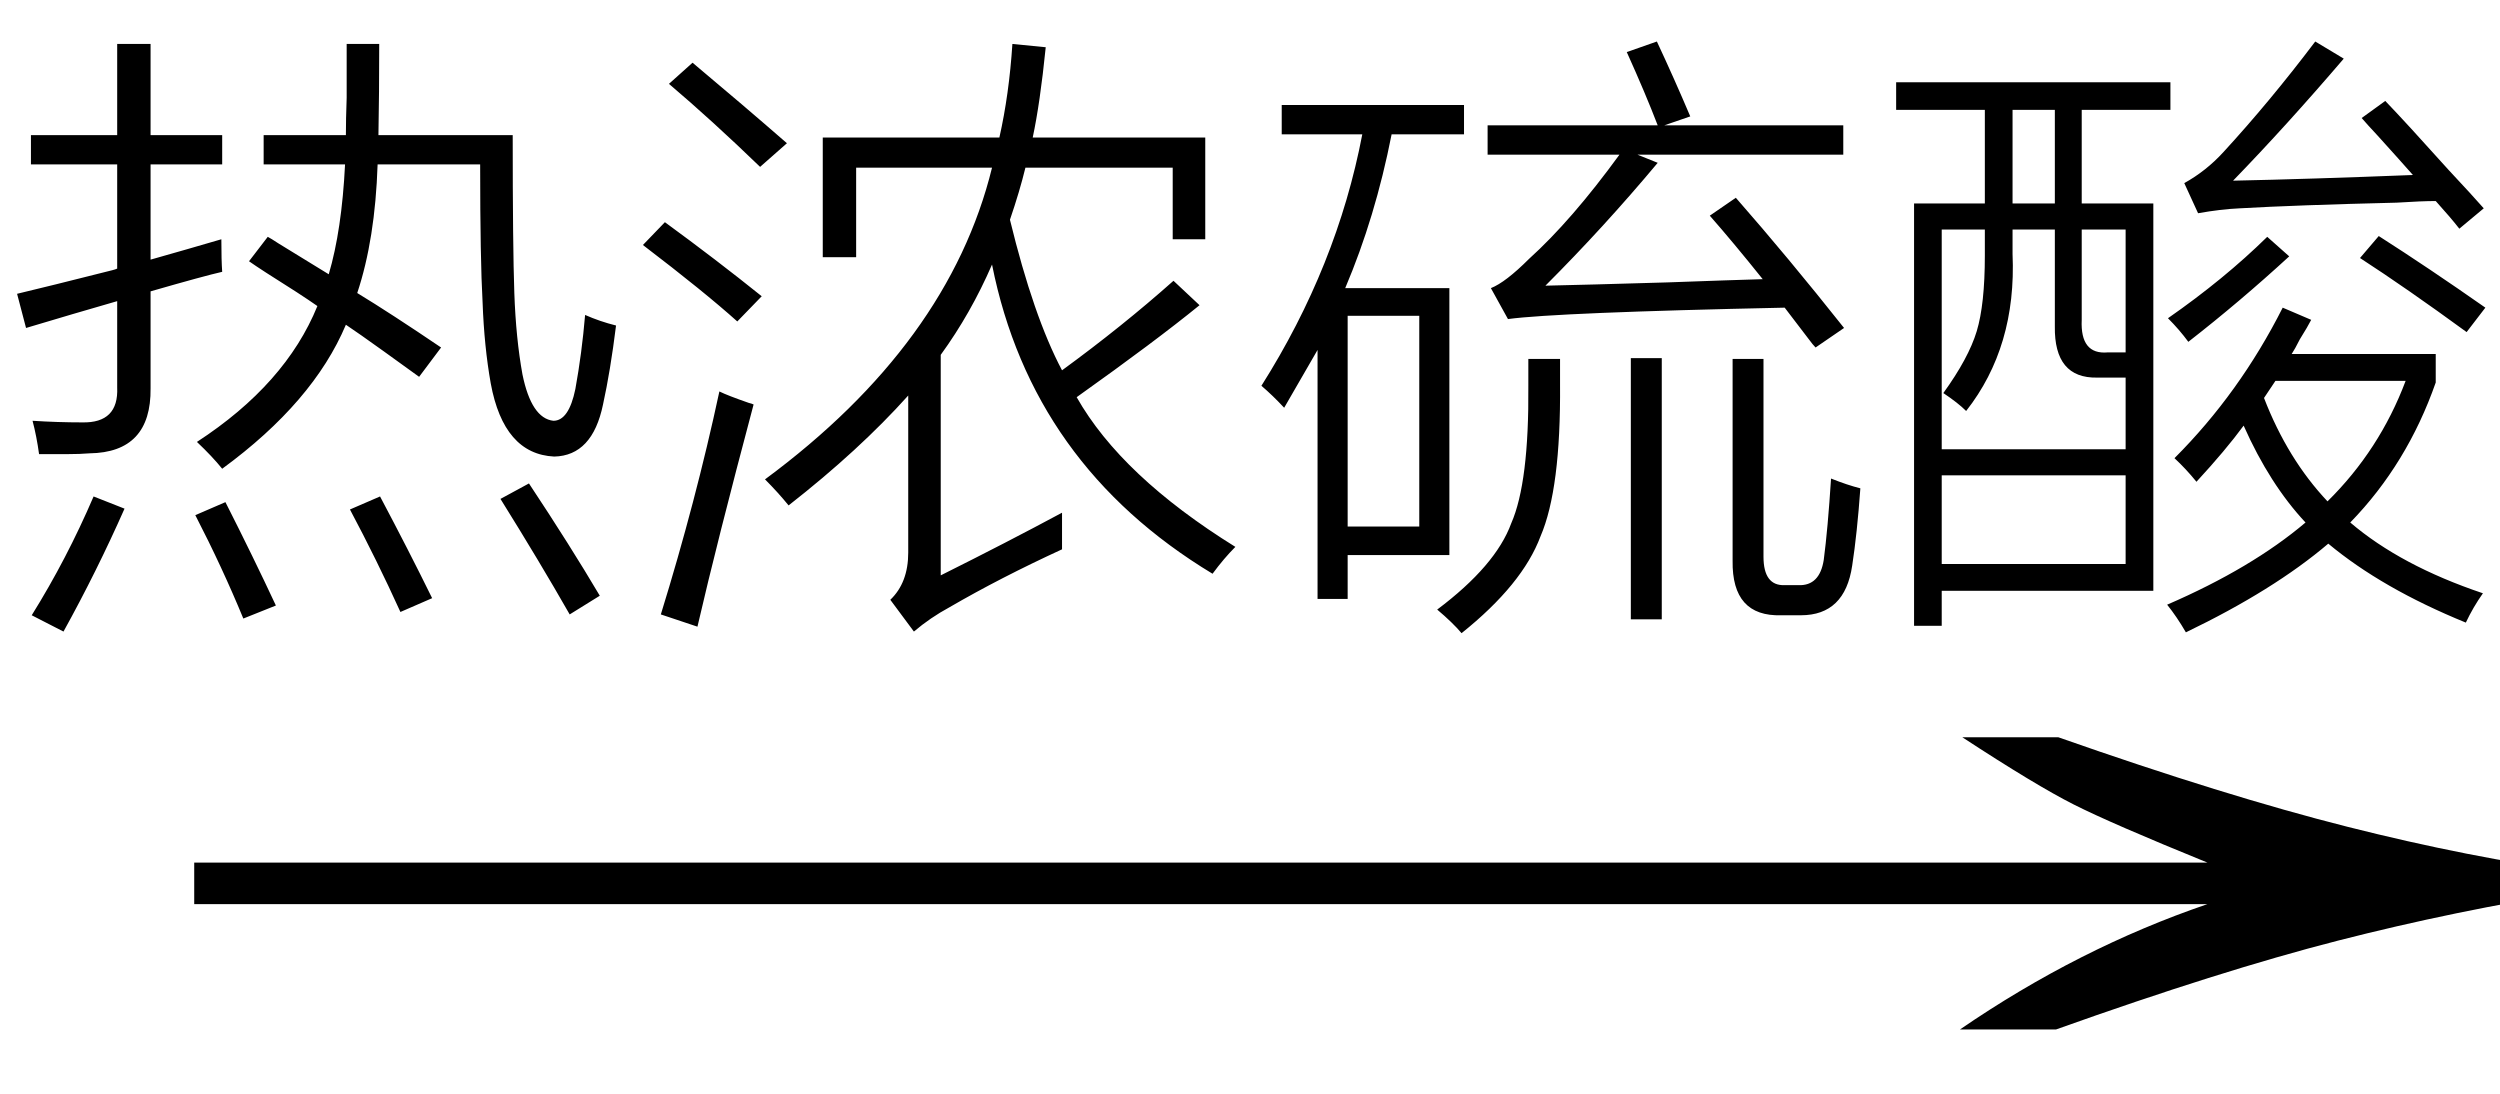
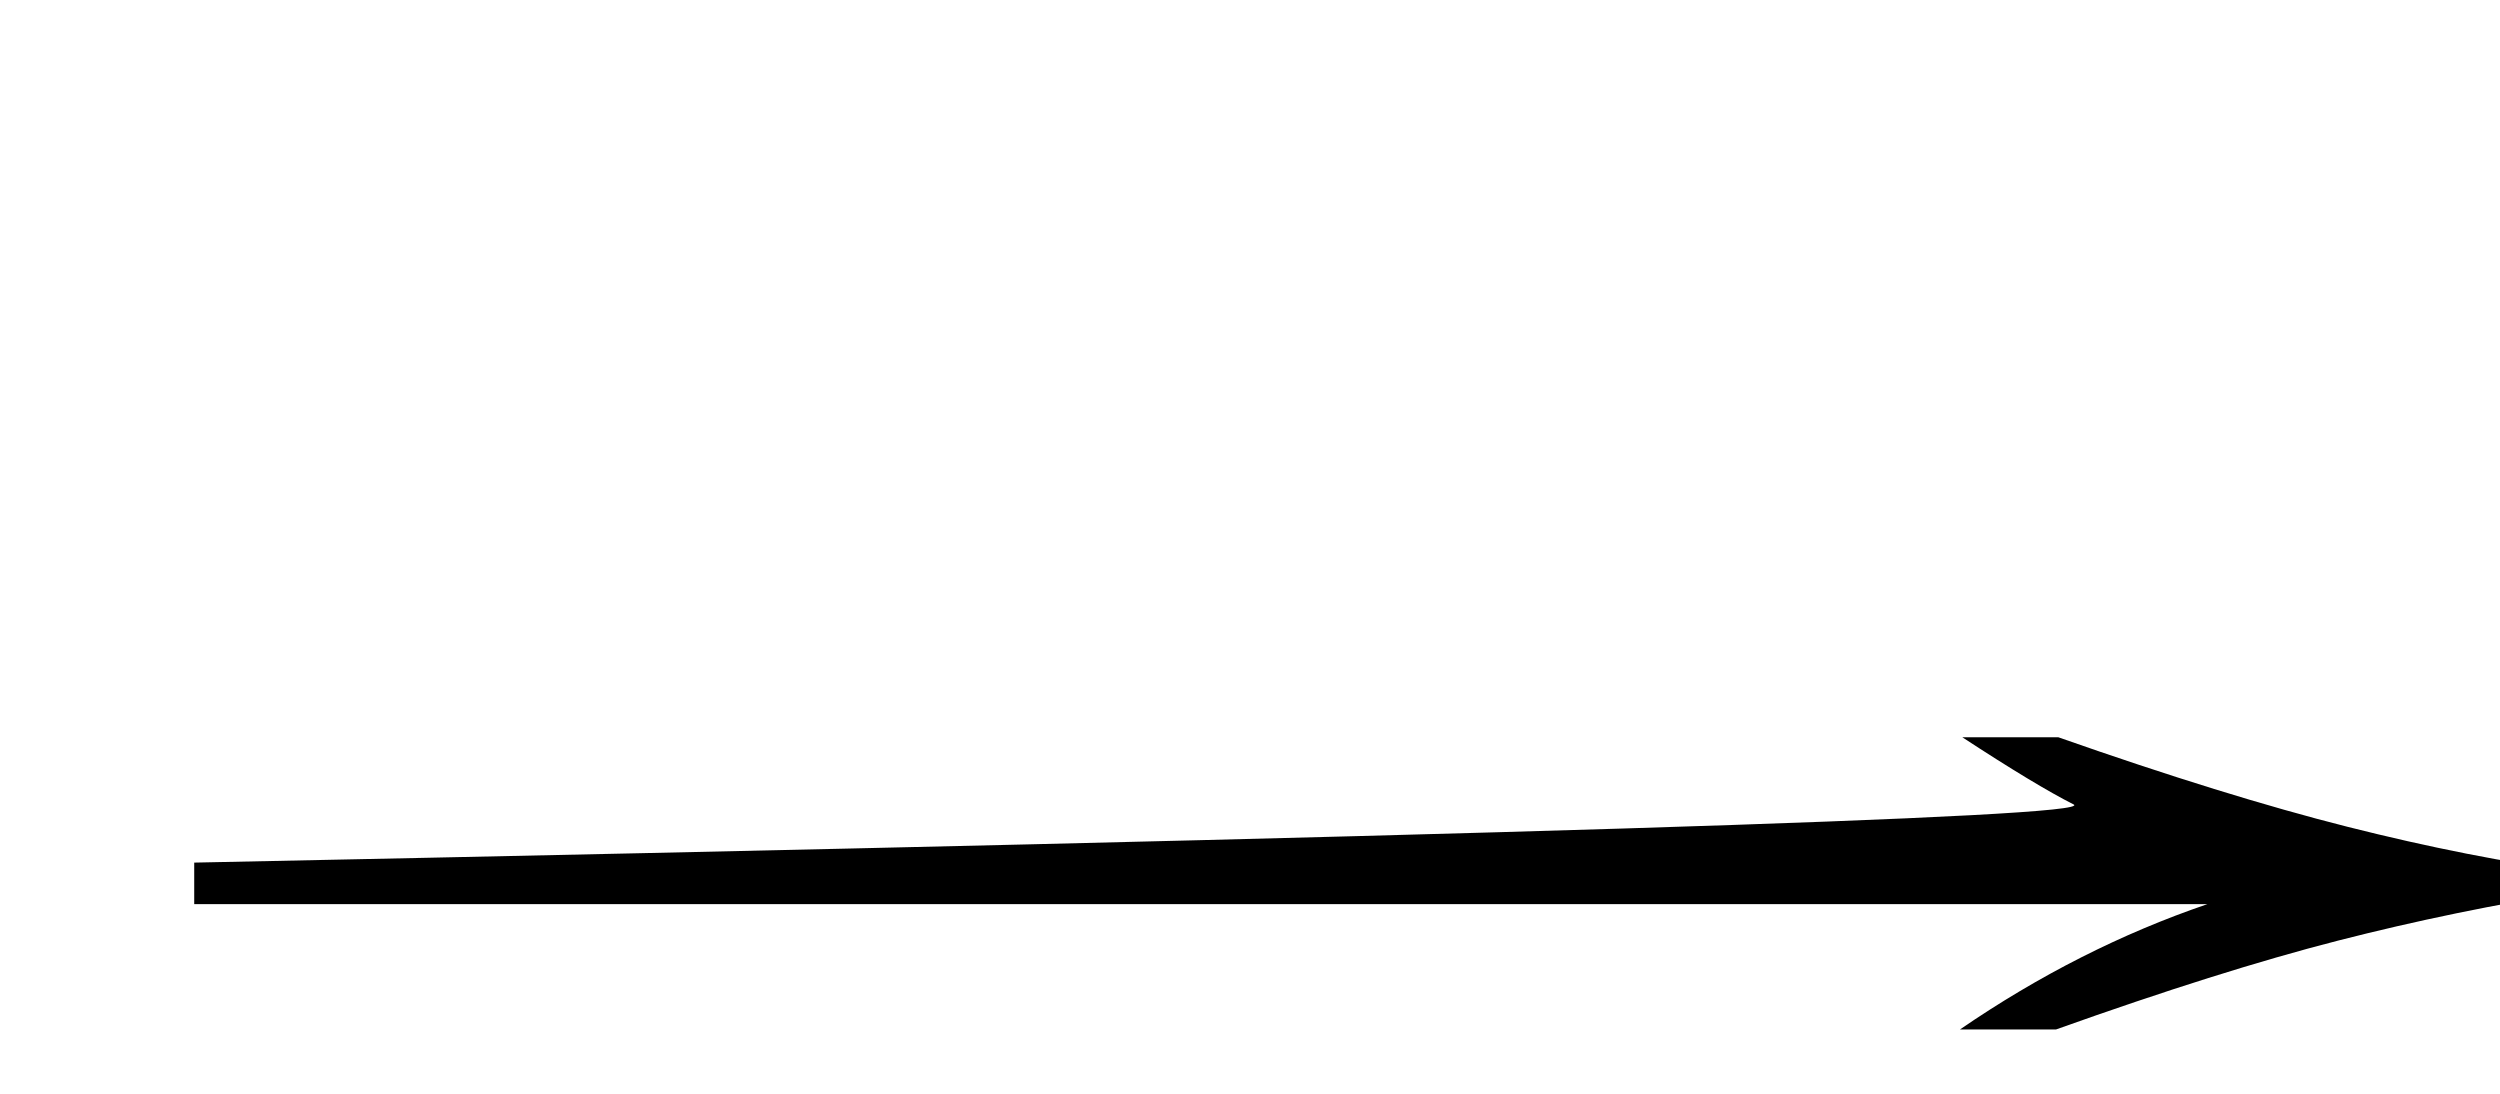
<svg xmlns="http://www.w3.org/2000/svg" stroke-dasharray="none" shape-rendering="auto" font-family="'Dialog'" width="48" text-rendering="auto" fill-opacity="1" contentScriptType="text/ecmascript" color-interpolation="auto" color-rendering="auto" preserveAspectRatio="xMidYMid meet" font-size="12" fill="black" stroke="black" image-rendering="auto" stroke-miterlimit="10" zoomAndPan="magnify" version="1.0" stroke-linecap="square" stroke-linejoin="miter" contentStyleType="text/css" font-style="normal" height="21" stroke-width="1" stroke-dashoffset="0" font-weight="normal" stroke-opacity="1">
  <defs id="genericDefs" />
  <g>
    <g text-rendering="optimizeLegibility" transform="translate(1.789,21) matrix(3.104,0,0,1,0,0)" color-rendering="optimizeQuality" color-interpolation="linearRGB" image-rendering="optimizeQuality">
-       <path d="M12.156 -6.844 Q13.188 -5.719 13.945 -5.125 Q14.703 -4.531 15.375 -4.25 L15.375 -3.891 Q14.609 -3.516 13.883 -2.938 Q13.156 -2.359 12.141 -1.234 L11.547 -1.234 Q12.281 -2.797 13.078 -3.641 L0.625 -3.641 L0.625 -4.438 L13.078 -4.438 Q12.484 -5.188 12.25 -5.555 Q12.016 -5.922 11.562 -6.844 L12.156 -6.844 Z" stroke="none" />
+       <path d="M12.156 -6.844 Q13.188 -5.719 13.945 -5.125 Q14.703 -4.531 15.375 -4.25 L15.375 -3.891 Q14.609 -3.516 13.883 -2.938 Q13.156 -2.359 12.141 -1.234 L11.547 -1.234 Q12.281 -2.797 13.078 -3.641 L0.625 -3.641 L0.625 -4.438 Q12.484 -5.188 12.25 -5.555 Q12.016 -5.922 11.562 -6.844 L12.156 -6.844 Z" stroke="none" />
    </g>
    <g text-rendering="optimizeLegibility" transform="translate(0,10.688)" color-rendering="optimizeQuality" color-interpolation="linearRGB" image-rendering="optimizeQuality">
-       <path d="M5.062 -8.094 L6.641 -8.094 Q6.641 -8.391 6.656 -8.812 Q6.656 -9 6.656 -9.25 Q6.656 -9.453 6.656 -9.844 L7.281 -9.844 Q7.281 -8.875 7.266 -8.094 L9.844 -8.094 Q9.844 -5.938 9.875 -5.062 Q9.906 -4.188 10.031 -3.5 Q10.203 -2.656 10.625 -2.609 Q10.922 -2.609 11.047 -3.219 Q11.172 -3.906 11.234 -4.641 Q11.516 -4.516 11.828 -4.438 Q11.719 -3.562 11.578 -2.922 Q11.375 -1.938 10.641 -1.922 Q9.672 -1.969 9.422 -3.328 Q9.297 -4.031 9.266 -4.875 Q9.219 -5.703 9.219 -7.531 L7.25 -7.531 Q7.203 -6.094 6.859 -5.062 Q7.5 -4.672 8.469 -4.016 L8.047 -3.453 Q7.812 -3.625 7.375 -3.938 Q6.875 -4.297 6.641 -4.453 Q6.016 -2.969 4.266 -1.688 Q4.078 -1.922 3.781 -2.203 Q5.484 -3.312 6.094 -4.812 Q5.781 -5.031 5.109 -5.453 Q4.891 -5.594 4.781 -5.672 L5.141 -6.141 Q5.203 -6.109 5.344 -6.016 Q5.75 -5.766 6.312 -5.422 Q6.562 -6.266 6.625 -7.531 L5.062 -7.531 L5.062 -8.094 ZM0.5 -4.391 L0.328 -5.047 Q0.922 -5.188 2.156 -5.5 Q2.219 -5.516 2.25 -5.531 L2.25 -7.531 L0.594 -7.531 L0.594 -8.094 L2.25 -8.094 L2.25 -9.844 L2.891 -9.844 L2.891 -8.094 L4.266 -8.094 L4.266 -7.531 L2.891 -7.531 L2.891 -5.703 Q3.609 -5.906 4.25 -6.094 Q4.25 -5.688 4.266 -5.469 Q3.922 -5.391 2.891 -5.094 L2.891 -3.234 Q2.906 -2 1.719 -1.984 Q1.531 -1.969 1.312 -1.969 Q1.219 -1.969 1.094 -1.969 Q0.984 -1.969 0.75 -1.969 Q0.703 -2.312 0.625 -2.609 Q1.109 -2.578 1.578 -2.578 Q2.281 -2.562 2.25 -3.25 L2.25 -4.906 Q1.984 -4.828 1.391 -4.656 Q0.812 -4.484 0.5 -4.391 ZM1.797 -1.156 L2.391 -0.922 Q1.859 0.281 1.219 1.438 L0.609 1.125 Q1.281 0.047 1.797 -1.156 ZM9.609 -1.109 L10.156 -1.406 Q10.953 -0.203 11.516 0.75 L10.938 1.109 Q10.359 0.094 9.609 -1.109 ZM3.75 -0.797 L4.328 -1.047 Q4.859 0 5.297 0.938 L4.672 1.188 Q4.266 0.203 3.75 -0.797 ZM6.719 -0.906 L7.297 -1.156 Q7.844 -0.125 8.297 0.797 L7.688 1.062 Q7.234 0.062 6.719 -0.906 ZM20.391 -0.844 Q20.391 -0.75 20.391 -0.531 Q20.391 -0.281 20.391 -0.141 Q19.203 0.406 18.234 0.969 Q17.859 1.172 17.547 1.438 L17.094 0.828 Q17.438 0.5 17.438 -0.078 L17.438 -3.094 Q16.5 -2.047 15.141 -0.984 Q14.938 -1.234 14.688 -1.484 Q18.219 -4.094 19.047 -7.469 L16.438 -7.469 L16.438 -5.75 L15.797 -5.75 L15.797 -8.047 L19.188 -8.047 Q19.375 -8.875 19.438 -9.844 L20.078 -9.781 Q19.969 -8.703 19.828 -8.047 L23.141 -8.047 L23.141 -6.094 L22.516 -6.094 L22.516 -7.469 L19.688 -7.469 Q19.578 -7.016 19.391 -6.469 Q19.844 -4.609 20.391 -3.578 Q21.547 -4.422 22.531 -5.297 L23.031 -4.828 Q22.188 -4.141 20.672 -3.062 Q21.531 -1.547 23.719 -0.188 Q23.5 0.031 23.281 0.328 Q19.812 -1.766 19.047 -5.609 Q18.641 -4.672 18.062 -3.875 L18.062 0.359 Q19.344 -0.281 20.391 -0.844 ZM13.391 1.344 L12.688 1.109 Q13.359 -1.062 13.812 -3.172 Q13.969 -3.094 14.375 -2.953 Q14.438 -2.938 14.469 -2.922 Q13.766 -0.281 13.391 1.344 ZM14.594 -7.484 Q13.672 -8.375 12.844 -9.078 L13.297 -9.484 Q14.266 -8.672 15.109 -7.938 L14.594 -7.484 ZM14.156 -4.516 Q13.531 -5.078 12.344 -5.984 L12.766 -6.422 Q13.75 -5.703 14.625 -5 L14.156 -4.516 ZM24.609 -8.672 L28.109 -8.672 L28.109 -8.109 L26.719 -8.109 Q26.406 -6.516 25.828 -5.156 L27.828 -5.156 L27.828 -0.031 L25.875 -0.031 L25.875 0.812 L25.297 0.812 L25.297 -3.969 Q24.984 -3.422 24.656 -2.859 Q24.438 -3.094 24.219 -3.281 Q25.672 -5.578 26.156 -8.109 L24.609 -8.109 L24.609 -8.672 ZM31.234 -9.688 L31.812 -9.891 Q32.141 -9.188 32.453 -8.453 L31.953 -8.281 L35.391 -8.281 L35.391 -7.719 L31.438 -7.719 L31.828 -7.562 Q30.797 -6.328 29.672 -5.203 Q30.422 -5.219 32.016 -5.266 Q33.281 -5.312 33.844 -5.328 Q33.281 -6.031 32.828 -6.547 L33.328 -6.891 Q34.328 -5.75 35.406 -4.391 L34.859 -4.016 Q34.812 -4.062 34.719 -4.188 Q34.422 -4.578 34.266 -4.781 Q29.891 -4.688 28.953 -4.562 L28.625 -5.156 Q28.906 -5.266 29.359 -5.719 Q30.172 -6.453 31.094 -7.719 L28.562 -7.719 L28.562 -8.281 L31.828 -8.281 Q31.594 -8.891 31.234 -9.688 ZM25.875 -4.625 L25.875 -0.578 L27.25 -0.578 L27.25 -4.625 L25.875 -4.625 ZM33.266 -3.797 L33.859 -3.797 L33.859 0 Q33.859 0.562 34.266 0.547 L34.531 0.547 Q34.938 0.562 35.016 0.062 Q35.094 -0.531 35.156 -1.5 Q35.469 -1.375 35.719 -1.312 Q35.656 -0.438 35.562 0.172 Q35.422 1.125 34.578 1.125 L34.203 1.125 Q33.25 1.156 33.266 0.078 L33.266 -3.797 ZM29.344 -3.797 L29.953 -3.797 L29.953 -3.312 Q29.969 -1.297 29.578 -0.391 Q29.234 0.531 28.062 1.469 Q27.891 1.266 27.594 1.016 Q28.719 0.172 29.016 -0.641 Q29.359 -1.422 29.344 -3.281 L29.344 -3.797 ZM31.312 -3.812 L31.906 -3.812 L31.906 1.203 L31.312 1.203 L31.312 -3.812 ZM36.75 -6.781 L38.109 -6.781 L38.109 -8.578 L36.406 -8.578 L36.406 -9.109 L41.672 -9.109 L41.672 -8.578 L39.969 -8.578 L39.969 -6.781 L41.344 -6.781 L41.344 0.656 L37.281 0.656 L37.281 1.328 L36.75 1.328 L36.75 -6.781 ZM42.172 -1.438 Q41.969 -1.688 41.75 -1.891 Q43 -3.141 43.828 -4.781 L44.375 -4.547 Q44.312 -4.422 44.156 -4.172 Q44.062 -3.984 44 -3.891 L46.766 -3.891 L46.766 -3.344 Q46.219 -1.781 45.125 -0.656 Q46.094 0.172 47.672 0.703 Q47.484 0.969 47.344 1.266 Q45.734 0.609 44.703 -0.25 Q43.656 0.641 41.969 1.453 Q41.797 1.156 41.609 0.922 Q43.234 0.219 44.266 -0.656 Q43.578 -1.391 43.078 -2.516 Q42.734 -2.047 42.172 -1.438 ZM37.281 -6.281 L37.281 -2.062 L40.812 -2.062 L40.812 -3.438 L40.266 -3.438 Q39.438 -3.422 39.453 -4.422 L39.453 -6.281 L38.641 -6.281 L38.641 -5.812 Q38.719 -4.031 37.75 -2.797 Q37.594 -2.953 37.312 -3.141 Q37.797 -3.812 37.953 -4.328 Q38.109 -4.844 38.109 -5.781 L38.109 -6.281 L37.281 -6.281 ZM37.281 -1.562 L37.281 0.141 L40.812 0.141 L40.812 -1.562 L37.281 -1.562 ZM42.875 -7.219 Q44.344 -7.25 46.328 -7.328 Q46.094 -7.594 45.656 -8.078 Q45.438 -8.312 45.344 -8.422 L45.797 -8.75 Q46.188 -8.344 47.016 -7.422 Q47.469 -6.938 47.688 -6.688 L47.219 -6.297 Q47.062 -6.5 46.766 -6.828 Q46.5 -6.828 46.016 -6.797 Q44.078 -6.75 43 -6.688 Q42.641 -6.672 42.203 -6.594 L41.938 -7.172 Q42.359 -7.406 42.688 -7.766 Q43.578 -8.734 44.453 -9.891 L45 -9.562 Q43.891 -8.266 42.875 -7.219 ZM46.188 -3.375 L43.688 -3.375 L43.469 -3.047 Q43.922 -1.875 44.688 -1.062 Q45.688 -2.047 46.188 -3.375 ZM40.812 -6.281 L39.969 -6.281 L39.969 -4.547 Q39.938 -3.875 40.469 -3.922 L40.812 -3.922 L40.812 -6.281 ZM38.641 -8.578 L38.641 -6.781 L39.453 -6.781 L39.453 -8.578 L38.641 -8.578 ZM47.359 -4.312 Q46.203 -5.156 45.312 -5.734 L45.672 -6.156 Q46.625 -5.547 47.719 -4.781 L47.359 -4.312 ZM43.531 -6.141 L43.953 -5.766 Q43 -4.891 42.016 -4.125 Q41.844 -4.359 41.625 -4.578 Q42.703 -5.328 43.531 -6.141 Z" stroke="none" />
-     </g>
+       </g>
  </g>
</svg>